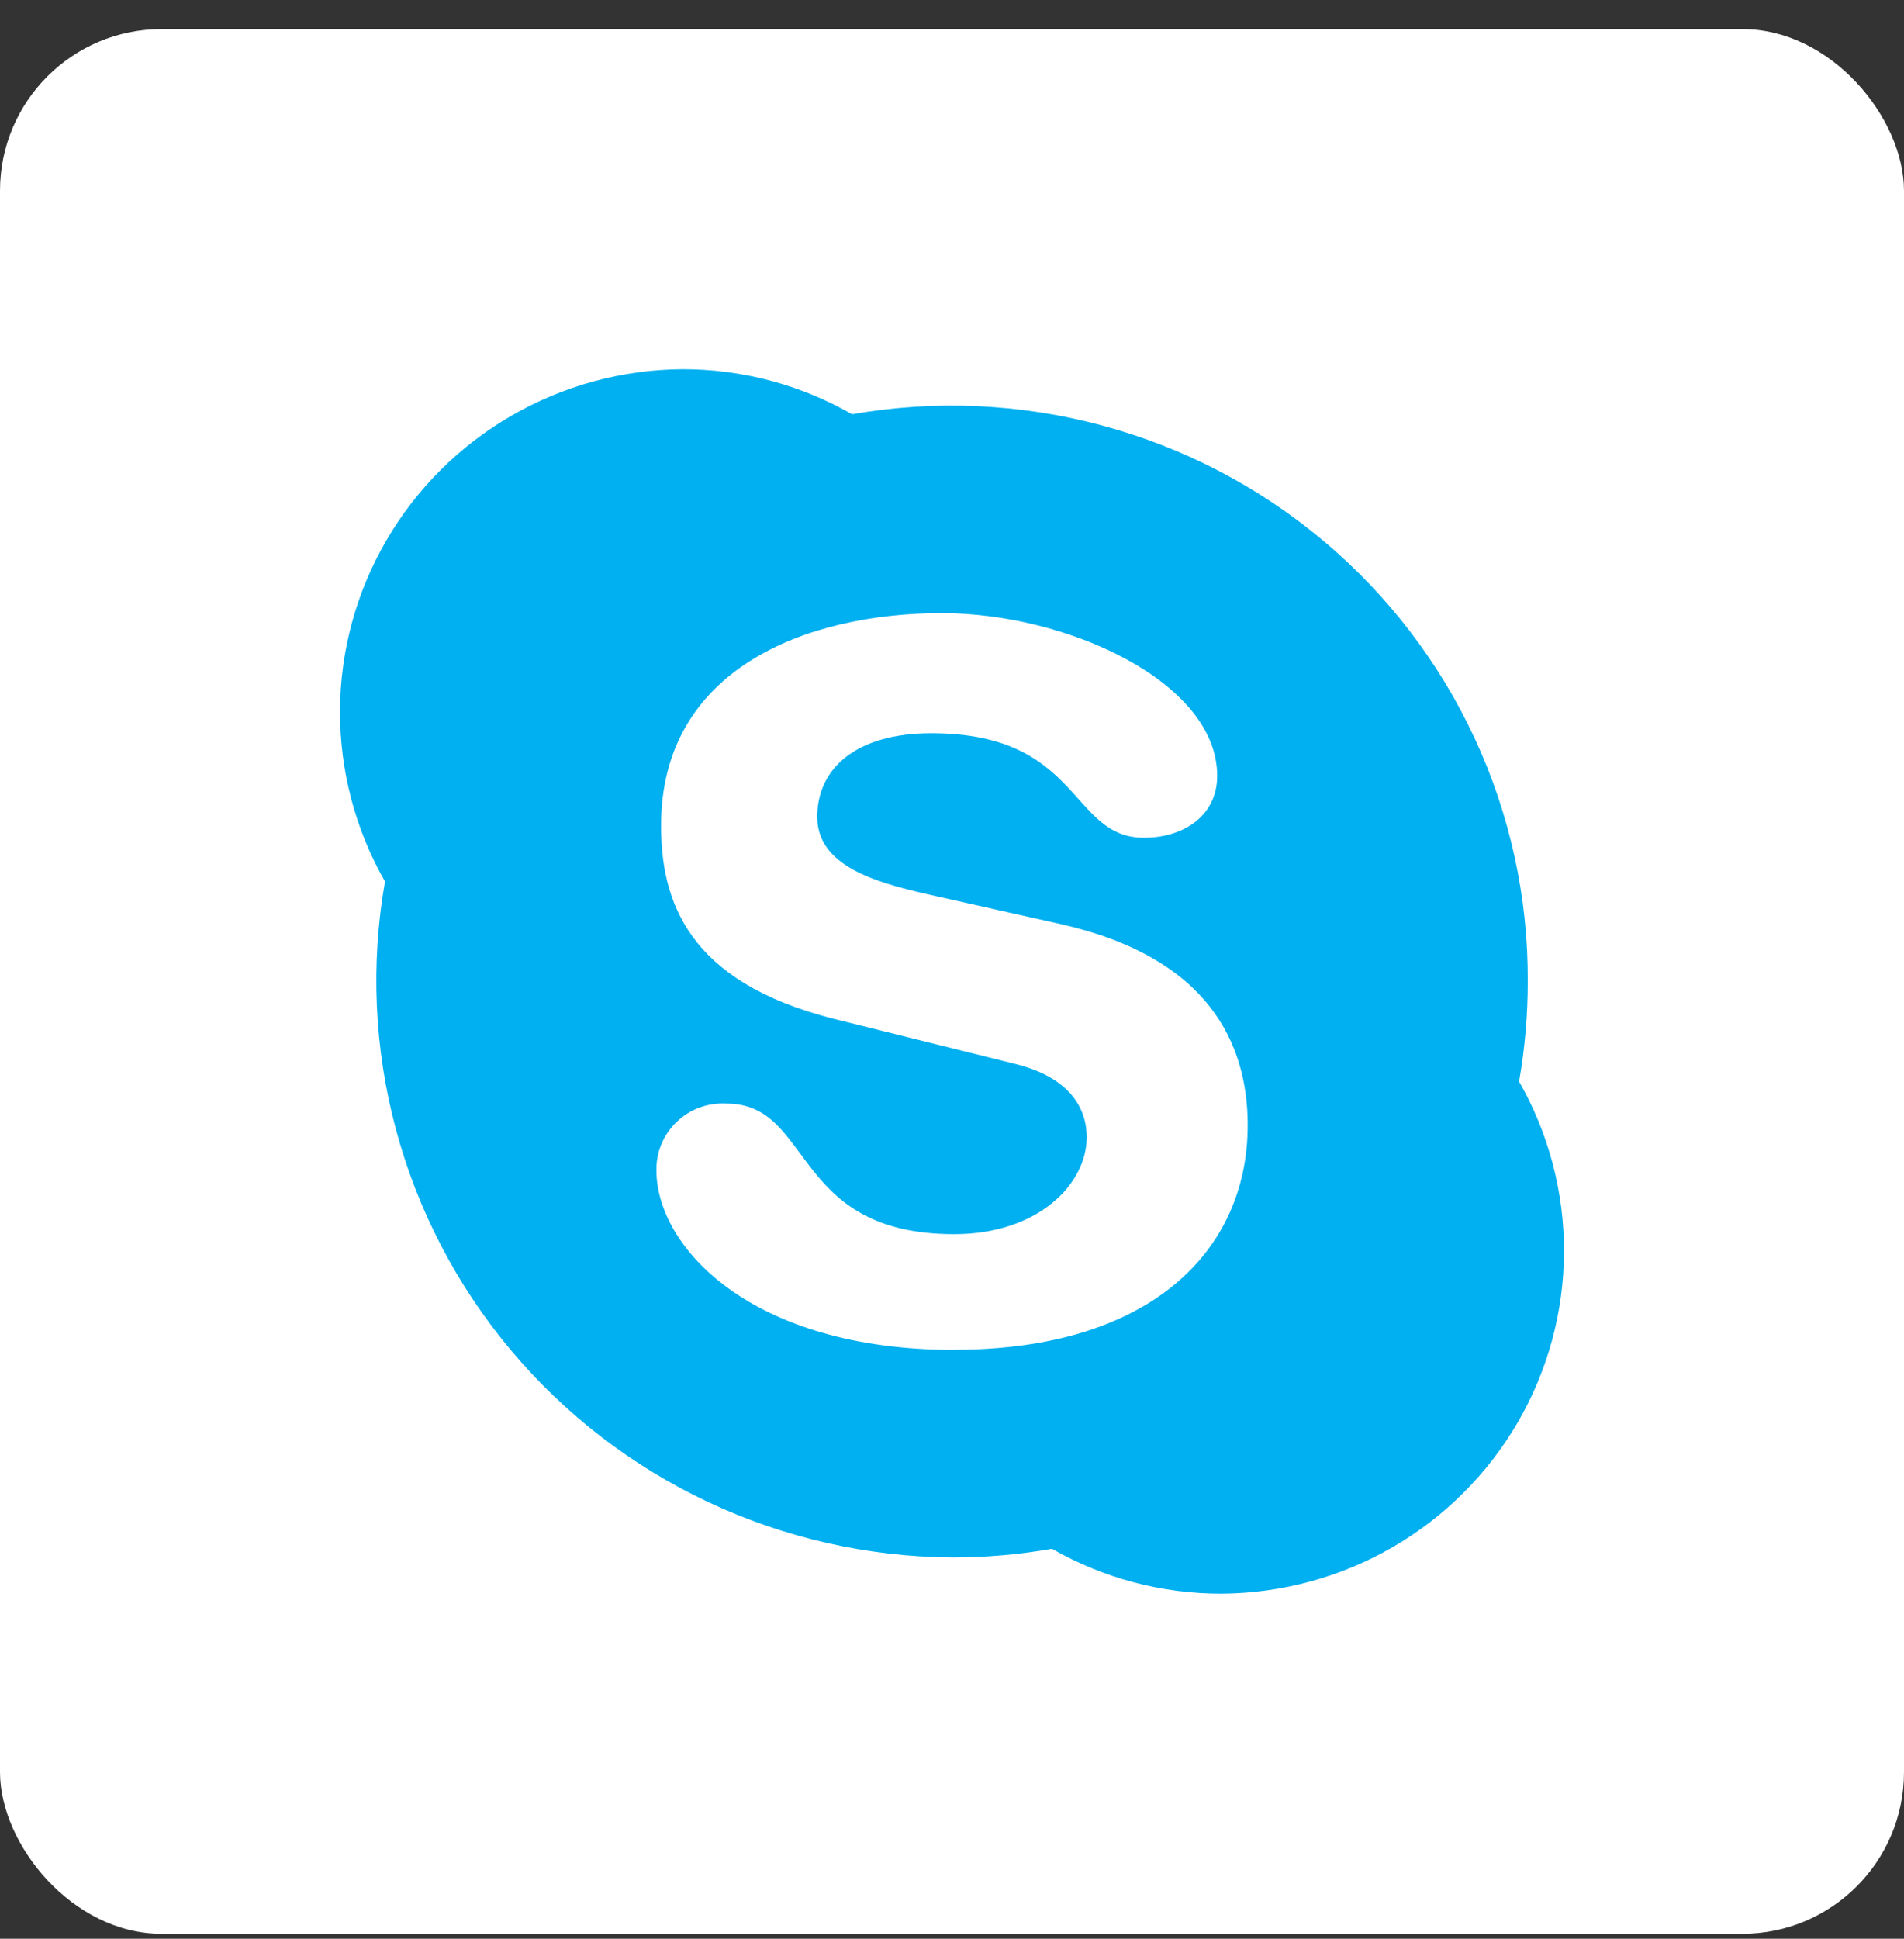
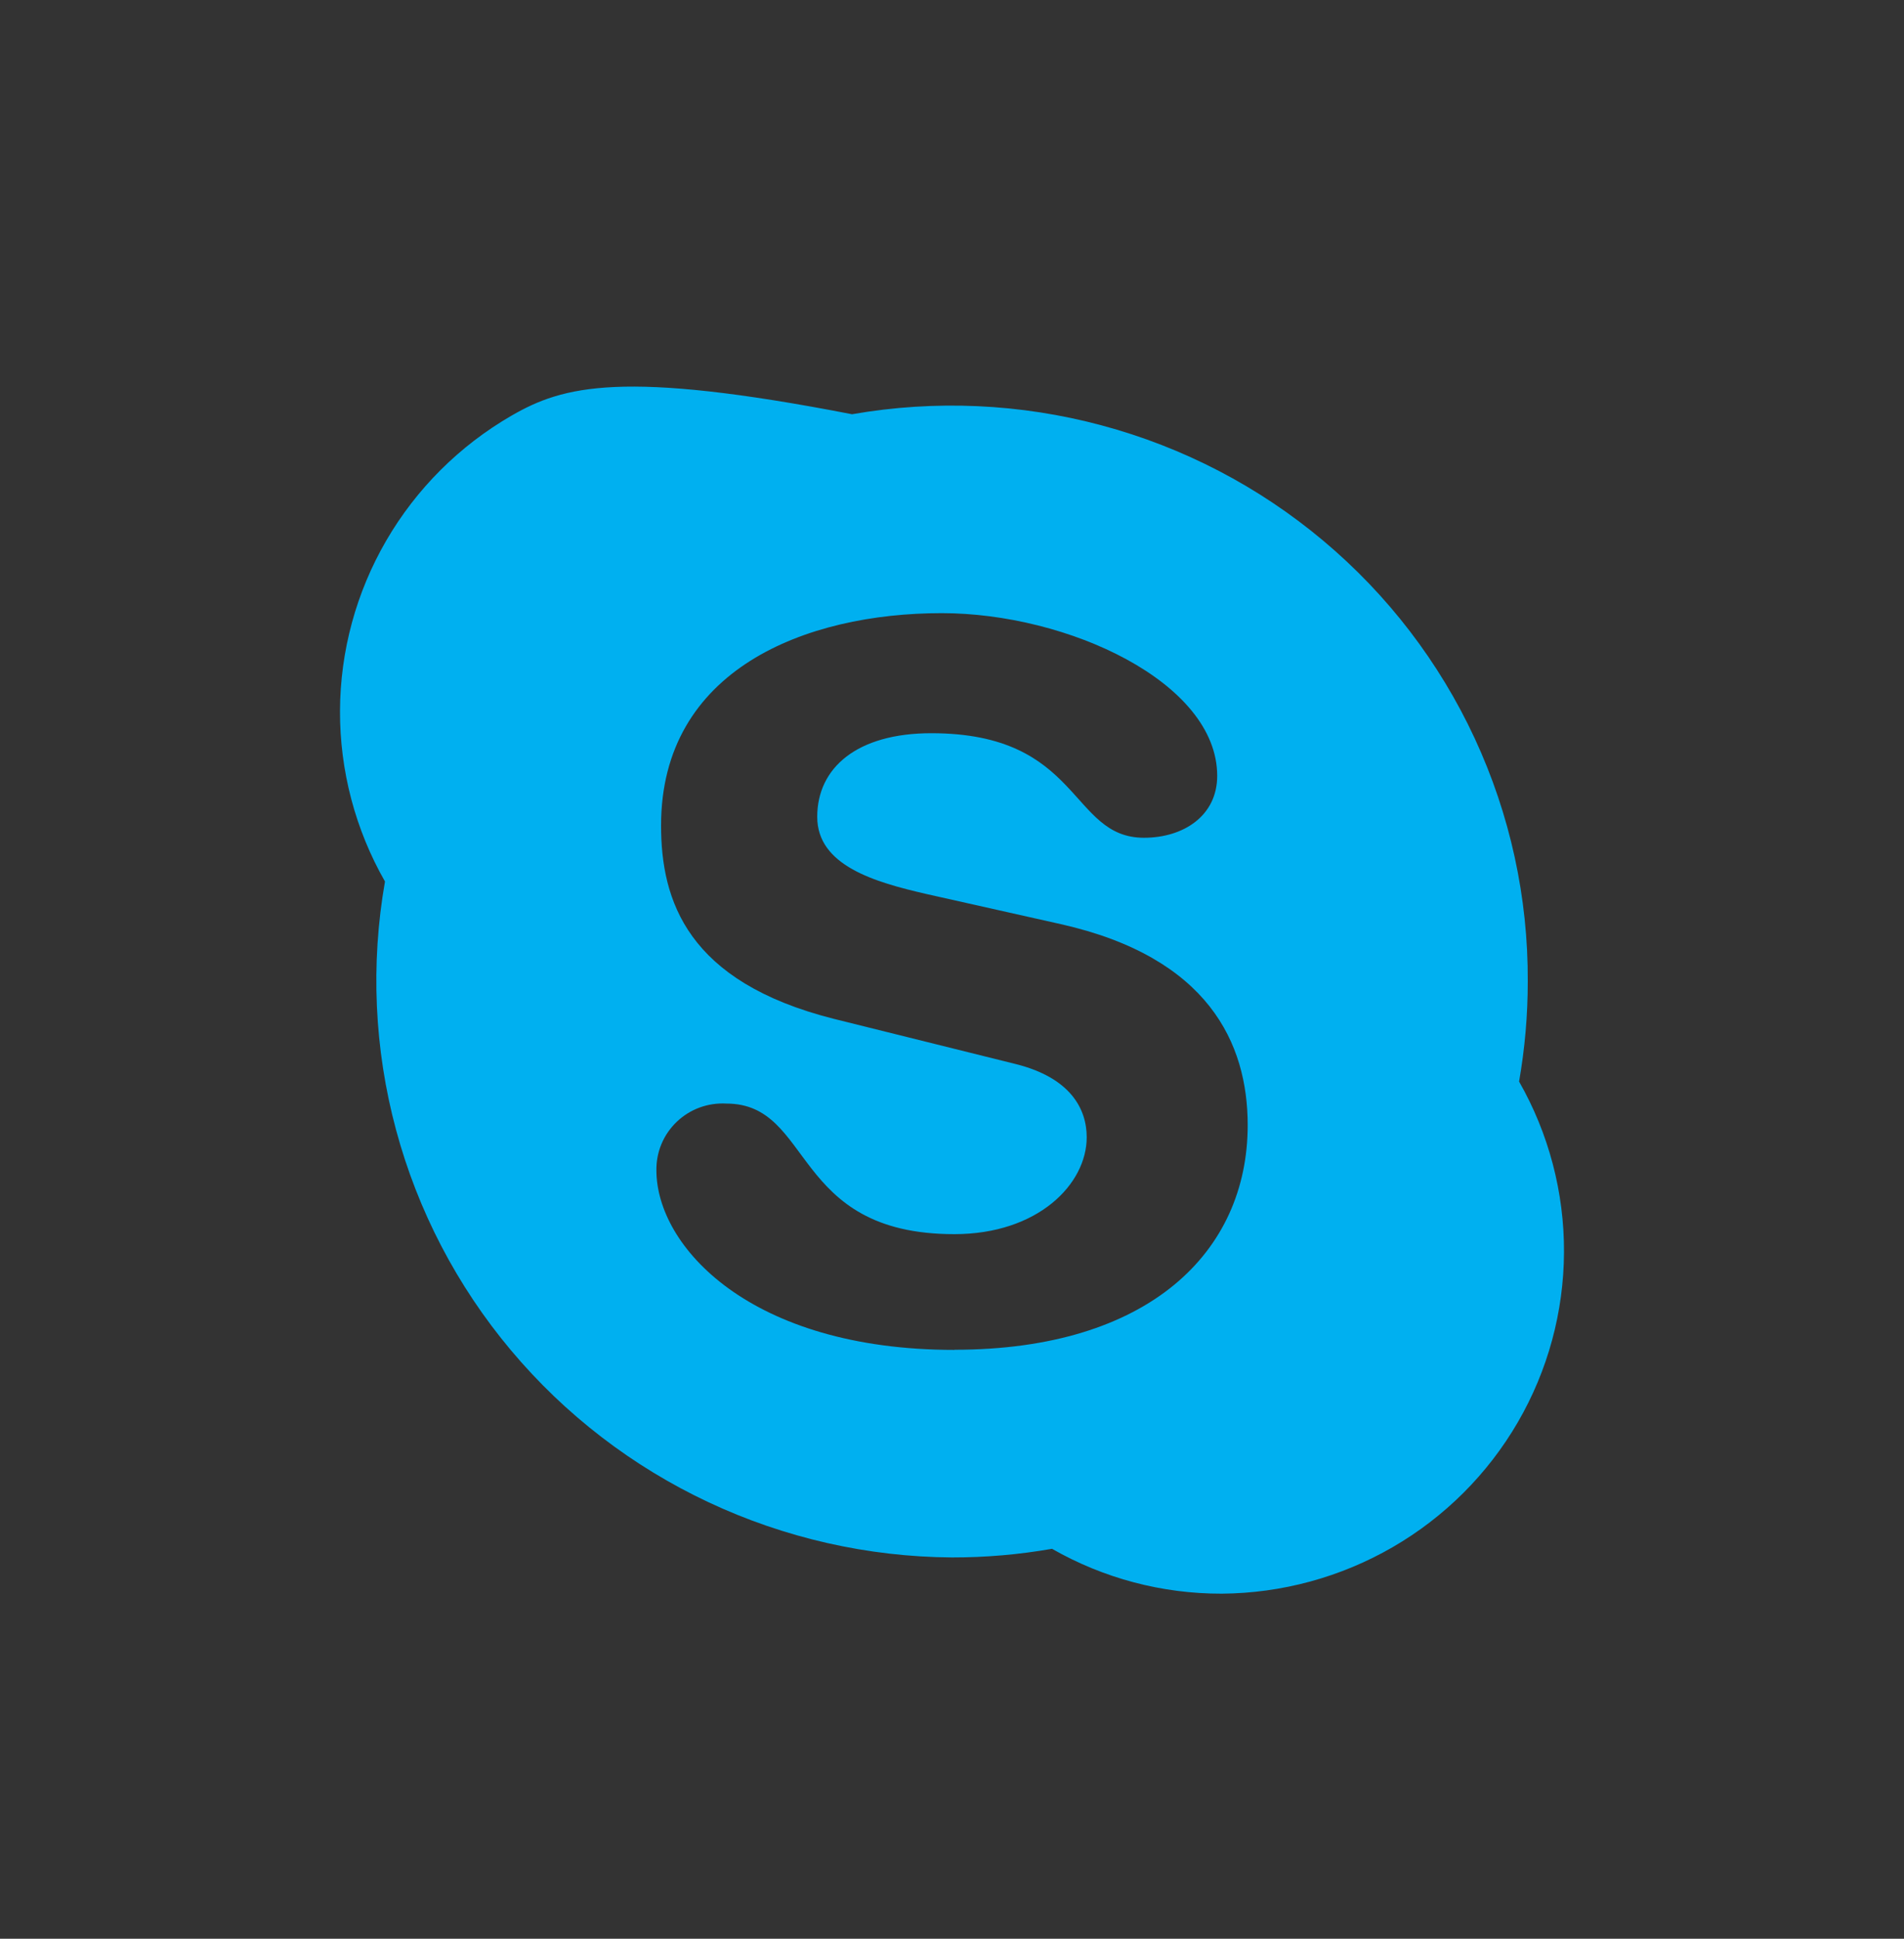
<svg xmlns="http://www.w3.org/2000/svg" width="56" height="57" viewBox="0 0 56 57" fill="none">
  <rect x="0" y="0" width="56" height="57" fill="#333333" stroke="none" />
-   <rect y="0.855" width="56" height="56" rx="4.754" fill="white" />
-   <path d="M28.072 39.688C22.058 39.688 19.306 36.642 19.306 34.408C19.302 34.142 19.353 33.878 19.456 33.632C19.559 33.387 19.712 33.165 19.905 32.981C20.098 32.797 20.327 32.654 20.578 32.562C20.829 32.47 21.097 32.431 21.364 32.446C23.937 32.446 23.252 36.285 28.067 36.285C30.527 36.285 31.962 34.816 31.962 33.436C31.962 32.606 31.49 31.686 29.866 31.282L24.522 29.954C20.212 28.865 19.443 26.48 19.443 24.27C19.443 19.684 23.691 18.027 27.699 18.027C31.4 18.027 35.8 20.06 35.8 22.81C35.8 23.988 34.804 24.631 33.647 24.631C31.452 24.631 31.816 21.557 27.392 21.557C25.197 21.557 24.036 22.58 24.036 24.016C24.036 25.453 25.735 25.936 27.241 26.283L31.202 27.171C35.54 28.147 36.697 30.672 36.697 33.08C36.697 36.806 33.794 39.684 28.072 39.684M44.679 31.798C44.849 30.826 44.935 29.842 44.934 28.855C44.947 26.389 44.414 23.951 43.375 21.711C42.336 19.472 40.815 17.487 38.919 15.897C37.024 14.306 34.8 13.149 32.405 12.507C30.011 11.864 27.503 11.752 25.06 12.179C23.543 11.31 21.822 10.853 20.071 10.855C18.303 10.867 16.569 11.339 15.04 12.223C13.512 13.107 12.243 14.373 11.359 15.896C10.475 17.418 10.006 19.144 10 20.902C9.994 22.66 10.45 24.389 11.323 25.917C10.897 28.344 11.007 30.834 11.647 33.214C12.287 35.594 13.44 37.807 15.028 39.699C16.615 41.59 18.598 43.115 20.839 44.167C23.079 45.219 25.524 45.773 28.001 45.79C28.987 45.791 29.971 45.706 30.942 45.536C32.46 46.404 34.181 46.859 35.932 46.855C37.699 46.843 39.433 46.371 40.96 45.488C42.488 44.604 43.757 43.338 44.641 41.816C45.525 40.295 45.993 38.57 46 36.813C46.007 35.055 45.551 33.327 44.679 31.798Z" fill="#00B0F0" />
+   <path d="M28.072 39.688C22.058 39.688 19.306 36.642 19.306 34.408C19.302 34.142 19.353 33.878 19.456 33.632C19.559 33.387 19.712 33.165 19.905 32.981C20.098 32.797 20.327 32.654 20.578 32.562C20.829 32.47 21.097 32.431 21.364 32.446C23.937 32.446 23.252 36.285 28.067 36.285C30.527 36.285 31.962 34.816 31.962 33.436C31.962 32.606 31.49 31.686 29.866 31.282L24.522 29.954C20.212 28.865 19.443 26.48 19.443 24.27C19.443 19.684 23.691 18.027 27.699 18.027C31.4 18.027 35.8 20.06 35.8 22.81C35.8 23.988 34.804 24.631 33.647 24.631C31.452 24.631 31.816 21.557 27.392 21.557C25.197 21.557 24.036 22.58 24.036 24.016C24.036 25.453 25.735 25.936 27.241 26.283L31.202 27.171C35.54 28.147 36.697 30.672 36.697 33.08C36.697 36.806 33.794 39.684 28.072 39.684M44.679 31.798C44.849 30.826 44.935 29.842 44.934 28.855C44.947 26.389 44.414 23.951 43.375 21.711C42.336 19.472 40.815 17.487 38.919 15.897C37.024 14.306 34.8 13.149 32.405 12.507C30.011 11.864 27.503 11.752 25.06 12.179C18.303 10.867 16.569 11.339 15.04 12.223C13.512 13.107 12.243 14.373 11.359 15.896C10.475 17.418 10.006 19.144 10 20.902C9.994 22.66 10.45 24.389 11.323 25.917C10.897 28.344 11.007 30.834 11.647 33.214C12.287 35.594 13.44 37.807 15.028 39.699C16.615 41.59 18.598 43.115 20.839 44.167C23.079 45.219 25.524 45.773 28.001 45.79C28.987 45.791 29.971 45.706 30.942 45.536C32.46 46.404 34.181 46.859 35.932 46.855C37.699 46.843 39.433 46.371 40.96 45.488C42.488 44.604 43.757 43.338 44.641 41.816C45.525 40.295 45.993 38.57 46 36.813C46.007 35.055 45.551 33.327 44.679 31.798Z" fill="#00B0F0" />
</svg>